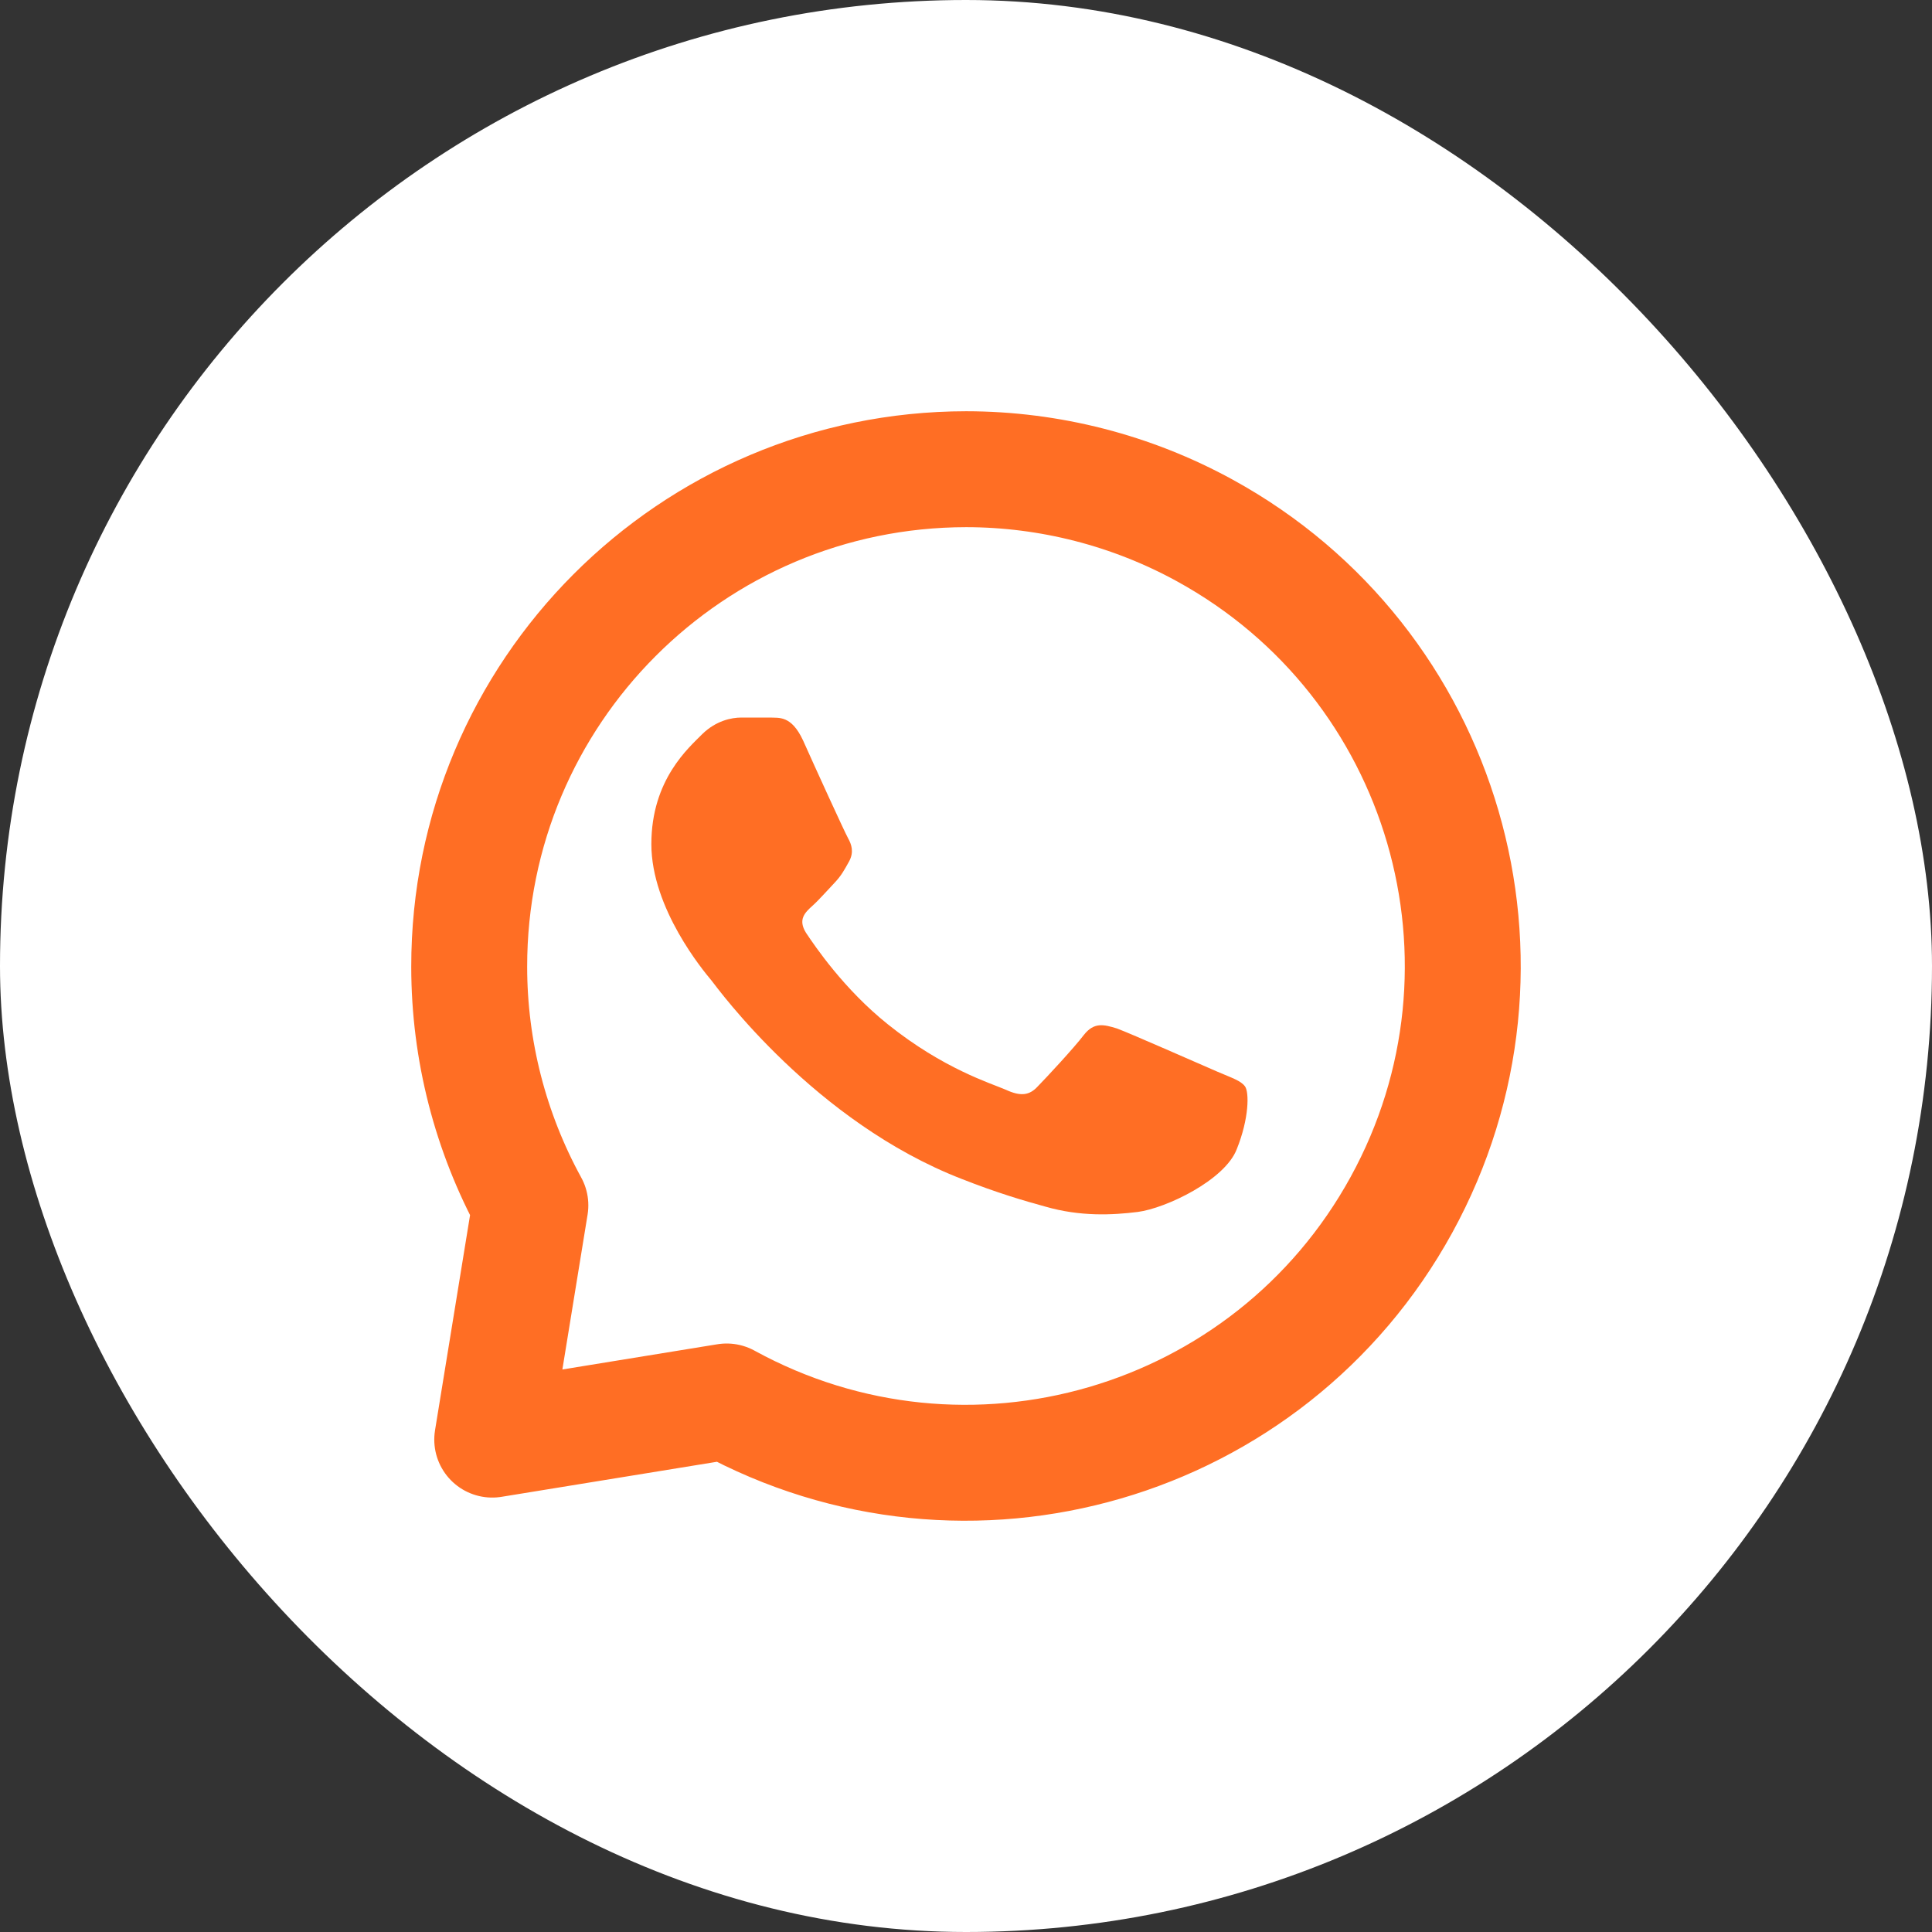
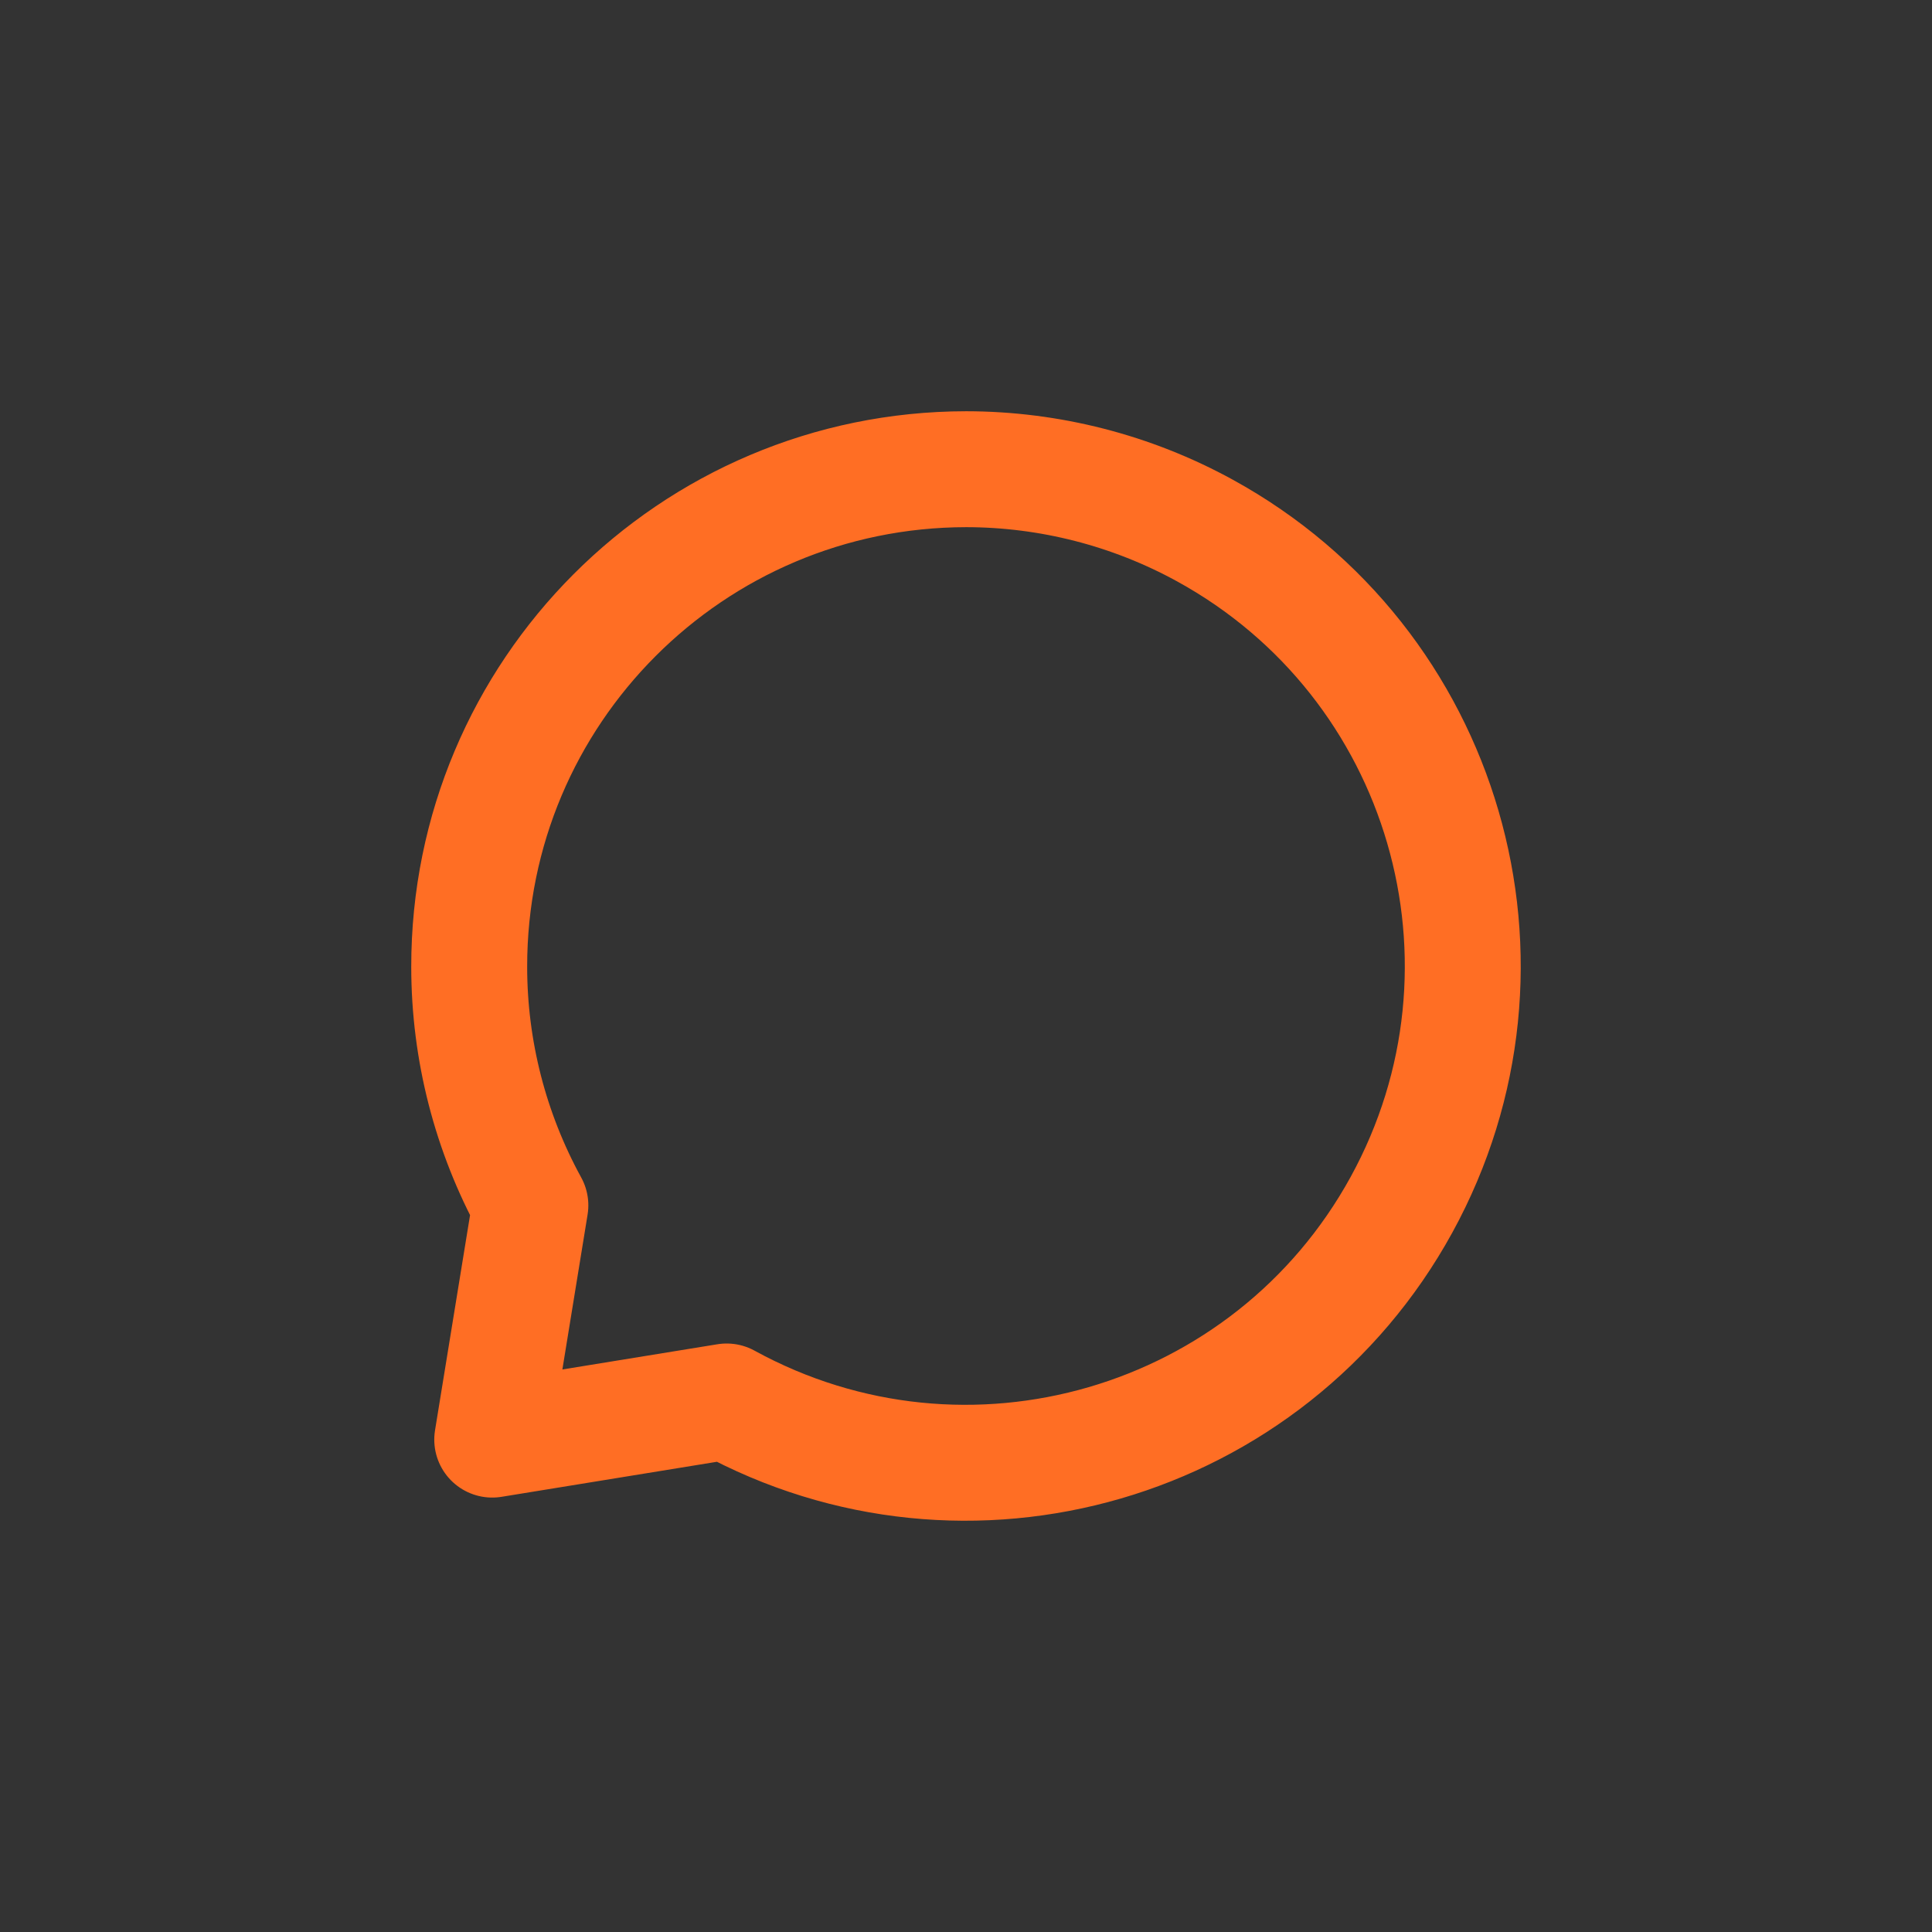
<svg xmlns="http://www.w3.org/2000/svg" width="50" height="50" viewBox="0 0 50 50" fill="none">
  <rect x="0" y="0" width="50" height="50" fill="#333333" stroke="none" />
-   <rect width="50" height="50" rx="25" fill="white" />
  <g clip-path="url(#clip0_13_1951)">
    <path d="M12.143 25.024C12.135 17.918 17.893 12.15 25.004 12.143C27.162 12.145 29.286 12.69 31.178 13.727C37.407 17.142 39.685 24.956 36.269 31.181C32.853 37.407 25.034 39.684 18.806 36.27L12.739 37.257L13.726 31.194C12.689 29.302 12.144 27.181 12.143 25.024Z" stroke="#FF6E24" stroke-width="3" stroke-linecap="round" stroke-linejoin="round" />
-     <path d="M28.91 26.618C29.247 26.742 31.118 27.568 31.501 27.733C31.884 27.898 32.114 27.967 32.222 28.118C32.329 28.269 32.329 28.943 32.007 29.741C31.701 30.539 30.182 31.268 29.446 31.365C28.787 31.447 27.959 31.488 27.054 31.227C26.502 31.076 25.797 30.869 24.892 30.512C21.09 29.04 18.59 25.6 18.406 25.366L18.403 25.363C18.208 25.129 16.857 23.514 16.857 21.845C16.857 20.166 17.839 19.341 18.176 18.997C18.529 18.653 18.927 18.57 19.188 18.57H19.924C20.154 18.584 20.476 18.502 20.783 19.162C21.09 19.85 21.856 21.528 21.948 21.693C22.04 21.858 22.102 22.051 21.979 22.285C21.856 22.505 21.779 22.656 21.596 22.849C21.412 23.041 21.197 23.289 21.028 23.44C20.829 23.619 20.645 23.798 20.86 24.142C21.09 24.486 21.841 25.6 22.976 26.508C24.417 27.664 25.644 28.035 26.027 28.201C26.41 28.379 26.64 28.352 26.855 28.118C27.07 27.898 27.79 27.127 28.051 26.783C28.312 26.453 28.557 26.508 28.91 26.618Z" fill="#FF6E24" />
  </g>
  <defs>
    <clipPath id="clip0_13_1951">
      <rect width="30" height="30" fill="white" transform="translate(10 10)" />
    </clipPath>
  </defs>
</svg>